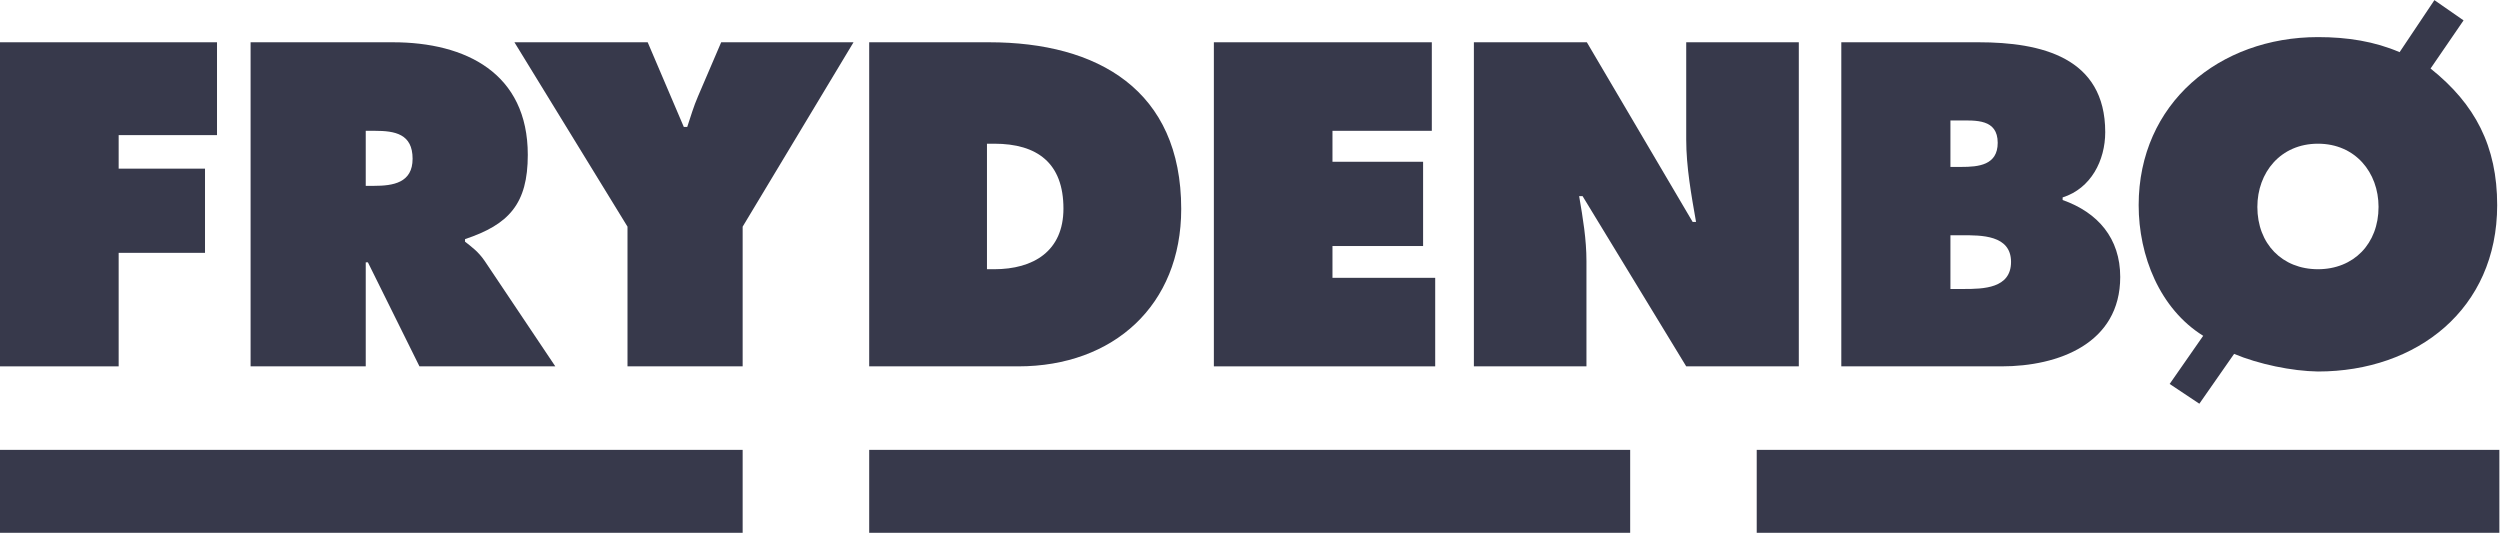
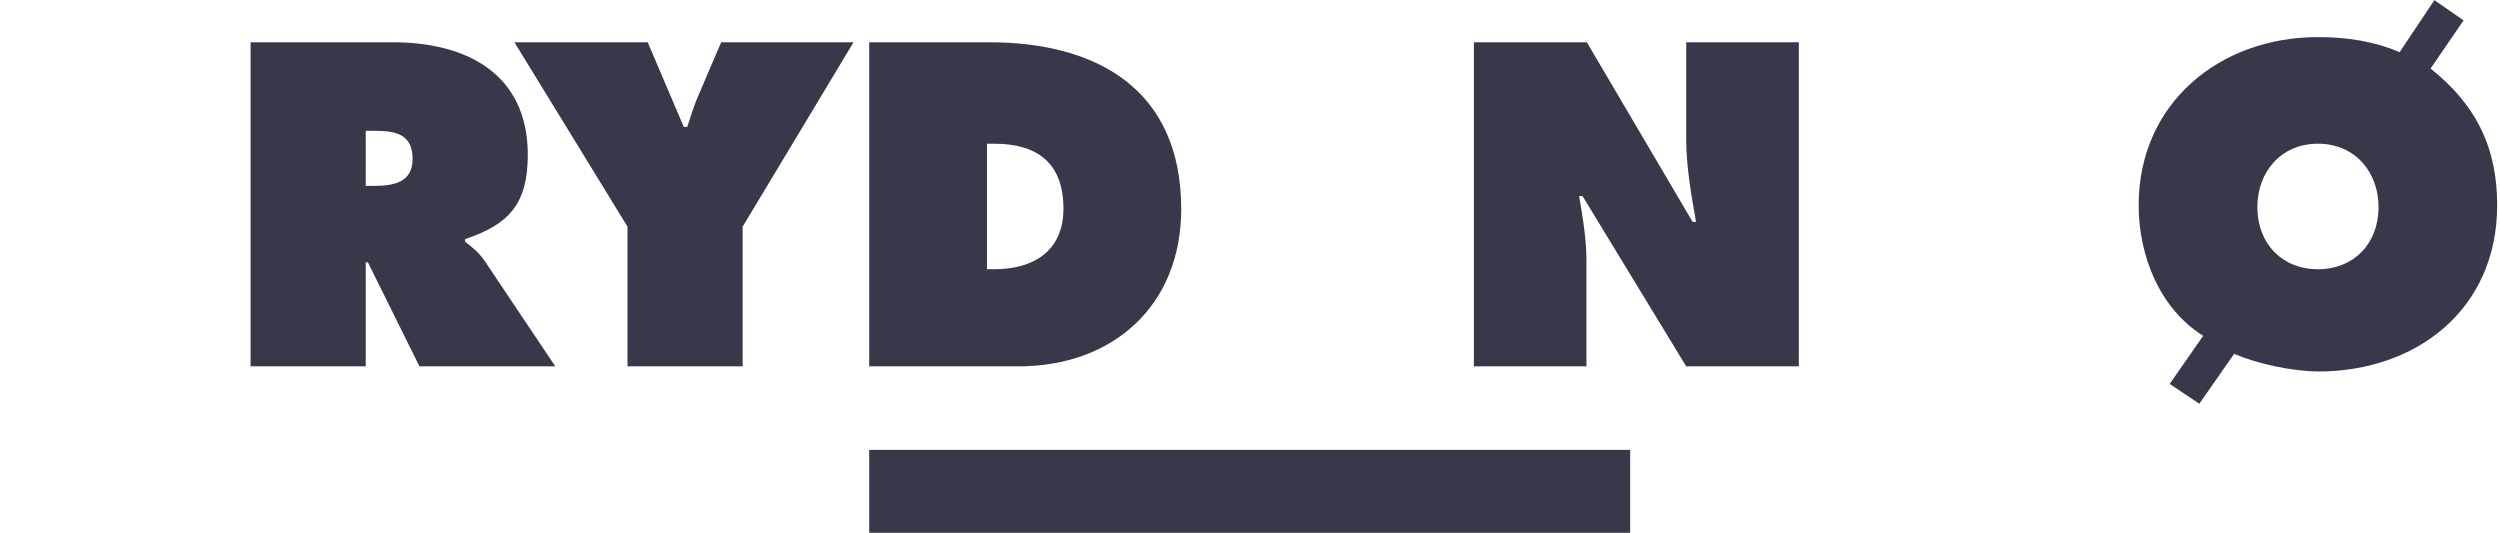
<svg xmlns="http://www.w3.org/2000/svg" xmlns:ns1="http://sodipodi.sourceforge.net/DTD/sodipodi-0.dtd" xmlns:ns2="http://www.inkscape.org/namespaces/inkscape" version="1.1" id="svg2" width="891.36" height="189.96" viewBox="0 0 891.36 189.96" ns1:docname="frydenbo_logo_CMYK_blå (2).eps">
  <defs id="defs6" />
  <ns1:namedview id="namedview4" pagecolor="#ffffff" bordercolor="#000000" borderopacity="0.25" ns2:showpageshadow="2" ns2:pageopacity="0.0" ns2:pagecheckerboard="0" ns2:deskcolor="#d1d1d1" />
  <g id="g8" ns2:groupmode="layer" ns2:label="ink_ext_XXXXXX" transform="matrix(1.333,0,0,-1.333,0,189.96)">
    <g id="g10" transform="scale(0.1)">
-       <path d="M 0,1311.99 H 580.449 V 1063.65 H 317.379 V 973.965 H 548.355 V 748.773 H 317.379 V 445.137 H 0 v 866.853" style="fill:#37394b;fill-opacity:1;fill-rule:nonzero;stroke:none" id="path12" />
      <path d="m 978.273,927.961 h 21.887 c 51.66,0 103.44,8.144 103.44,72.499 0,66.56 -47.16,74.71 -101.26,74.71 H 978.273 Z M 670.27,1311.99 h 380.46 c 195.31,0 360.99,-82.78 360.99,-301.17 0,-131.113 -50.6,-186.304 -167.9,-225.347 v -6.891 c 16.12,-12.59 35.69,-26.434 52.84,-51.859 L 1485.3,445.137 H 1121.94 L 984.055,723.363 h -5.782 V 445.137 H 670.27 v 866.853" style="fill:#37394b;fill-opacity:1;fill-rule:nonzero;stroke:none" id="path14" />
      <path d="m 1732.4,1311.99 96.58,-226.39 h 9.23 c 9.09,27.58 17.18,55.06 28.66,81.51 l 62.11,144.88 h 353.98 L 1986.41,818.809 V 445.137 h -307.99 v 373.672 l -302.46,493.181 h 356.44" style="fill:#37394b;fill-opacity:1;fill-rule:nonzero;stroke:none" id="path16" />
      <path d="m 2639.89,704.957 h 19.56 c 104.54,0 185,48.25 185,162.207 0,121.777 -70.11,173.526 -185,173.526 h -19.56 z m -315.01,607.033 h 320.63 c 290.8,0 513.95,-127.69 513.95,-445.935 0,-257.723 -181.55,-420.918 -435.69,-420.918 h -398.89 v 866.853" style="fill:#37394b;fill-opacity:1;fill-rule:nonzero;stroke:none" id="path18" />
-       <path d="m 3246.78,1311.99 h 582.96 v -236.82 h -265.71 v -82.787 h 242.39 V 766.996 H 3564.03 V 681.949 H 3838.8 V 445.137 h -592.02 v 866.853" style="fill:#37394b;fill-opacity:1;fill-rule:nonzero;stroke:none" id="path20" />
      <path d="m 3942.26,1311.99 h 302.17 l 282.96,-480.482 h 9.08 c -12.64,72.301 -26.27,147.07 -26.27,220.632 v 259.85 h 301.17 V 445.137 H 4510.2 l -277.18,455.277 h -9.21 c 10.27,-59.719 19.55,-116.152 19.55,-173.691 V 445.137 h -301.1 v 866.853" style="fill:#37394b;fill-opacity:1;fill-rule:nonzero;stroke:none" id="path22" />
-       <path d="m 5216.92,652.102 h 35.81 c 51.67,0 126.3,1.211 126.3,72.386 0,72.504 -80.41,71.313 -130.92,71.313 h -31.19 z m 28.96,326.476 c 45.96,0 97.48,4.57 97.48,64.442 0,64.33 -58.57,59.83 -104.53,59.83 h -21.91 V 978.578 Z m -320.85,333.412 h 366.81 c 167.81,0 339.12,-40.2 339.12,-240.35 0,-75.863 -38.16,-150.613 -113.94,-174.632 v -6.938 c 94.26,-33.316 154.05,-102.316 154.05,-205.773 0,-178.192 -165.46,-239.16 -317.23,-239.16 h -428.81 v 866.853" style="fill:#37394b;fill-opacity:1;fill-rule:nonzero;stroke:none" id="path24" />
      <path d="m 6037.87,871.633 c 0,-98.758 66.51,-166.676 162.1,-166.676 95.33,0 162.04,67.918 162.04,166.676 0,91.945 -62.01,169.057 -162.04,169.057 -100.1,0 -162.1,-77.112 -162.1,-169.057 M 5892.96,526.867 c -116.08,72.293 -172.58,213.696 -172.58,349.446 0,272.467 216.25,449.517 479.59,449.517 79.21,0 151.56,-11.59 218.34,-40.3 l 93.11,139.16 77.99,-54.15 -88.27,-128.78 c 119.51,-95.28 178.17,-207.92 178.17,-365.447 0,-278.274 -214.98,-444.915 -479.34,-444.915 -70.07,1.075 -158.74,19.618 -224.32,47.11 l -92.96,-133.278 -79.42,52.848 89.69,128.789" style="fill:#37394b;fill-opacity:1;fill-rule:nonzero;stroke:none" id="path26" />
      <path d="M 4360.3,0 H 2324.88 V 221.828 H 4360.3 V 0" style="fill:#37394b;fill-opacity:1;fill-rule:nonzero;stroke:none" id="path28" />
-       <path d="M 1986.41,0 H 0 V 221.828 H 1986.41 V 0" style="fill:#37394b;fill-opacity:1;fill-rule:nonzero;stroke:none" id="path30" />
-       <path d="M 6685.19,0 H 4698.78 V 221.828 H 6685.19 V 0" style="fill:#37394b;fill-opacity:1;fill-rule:nonzero;stroke:none" id="path32" />
    </g>
  </g>
</svg>